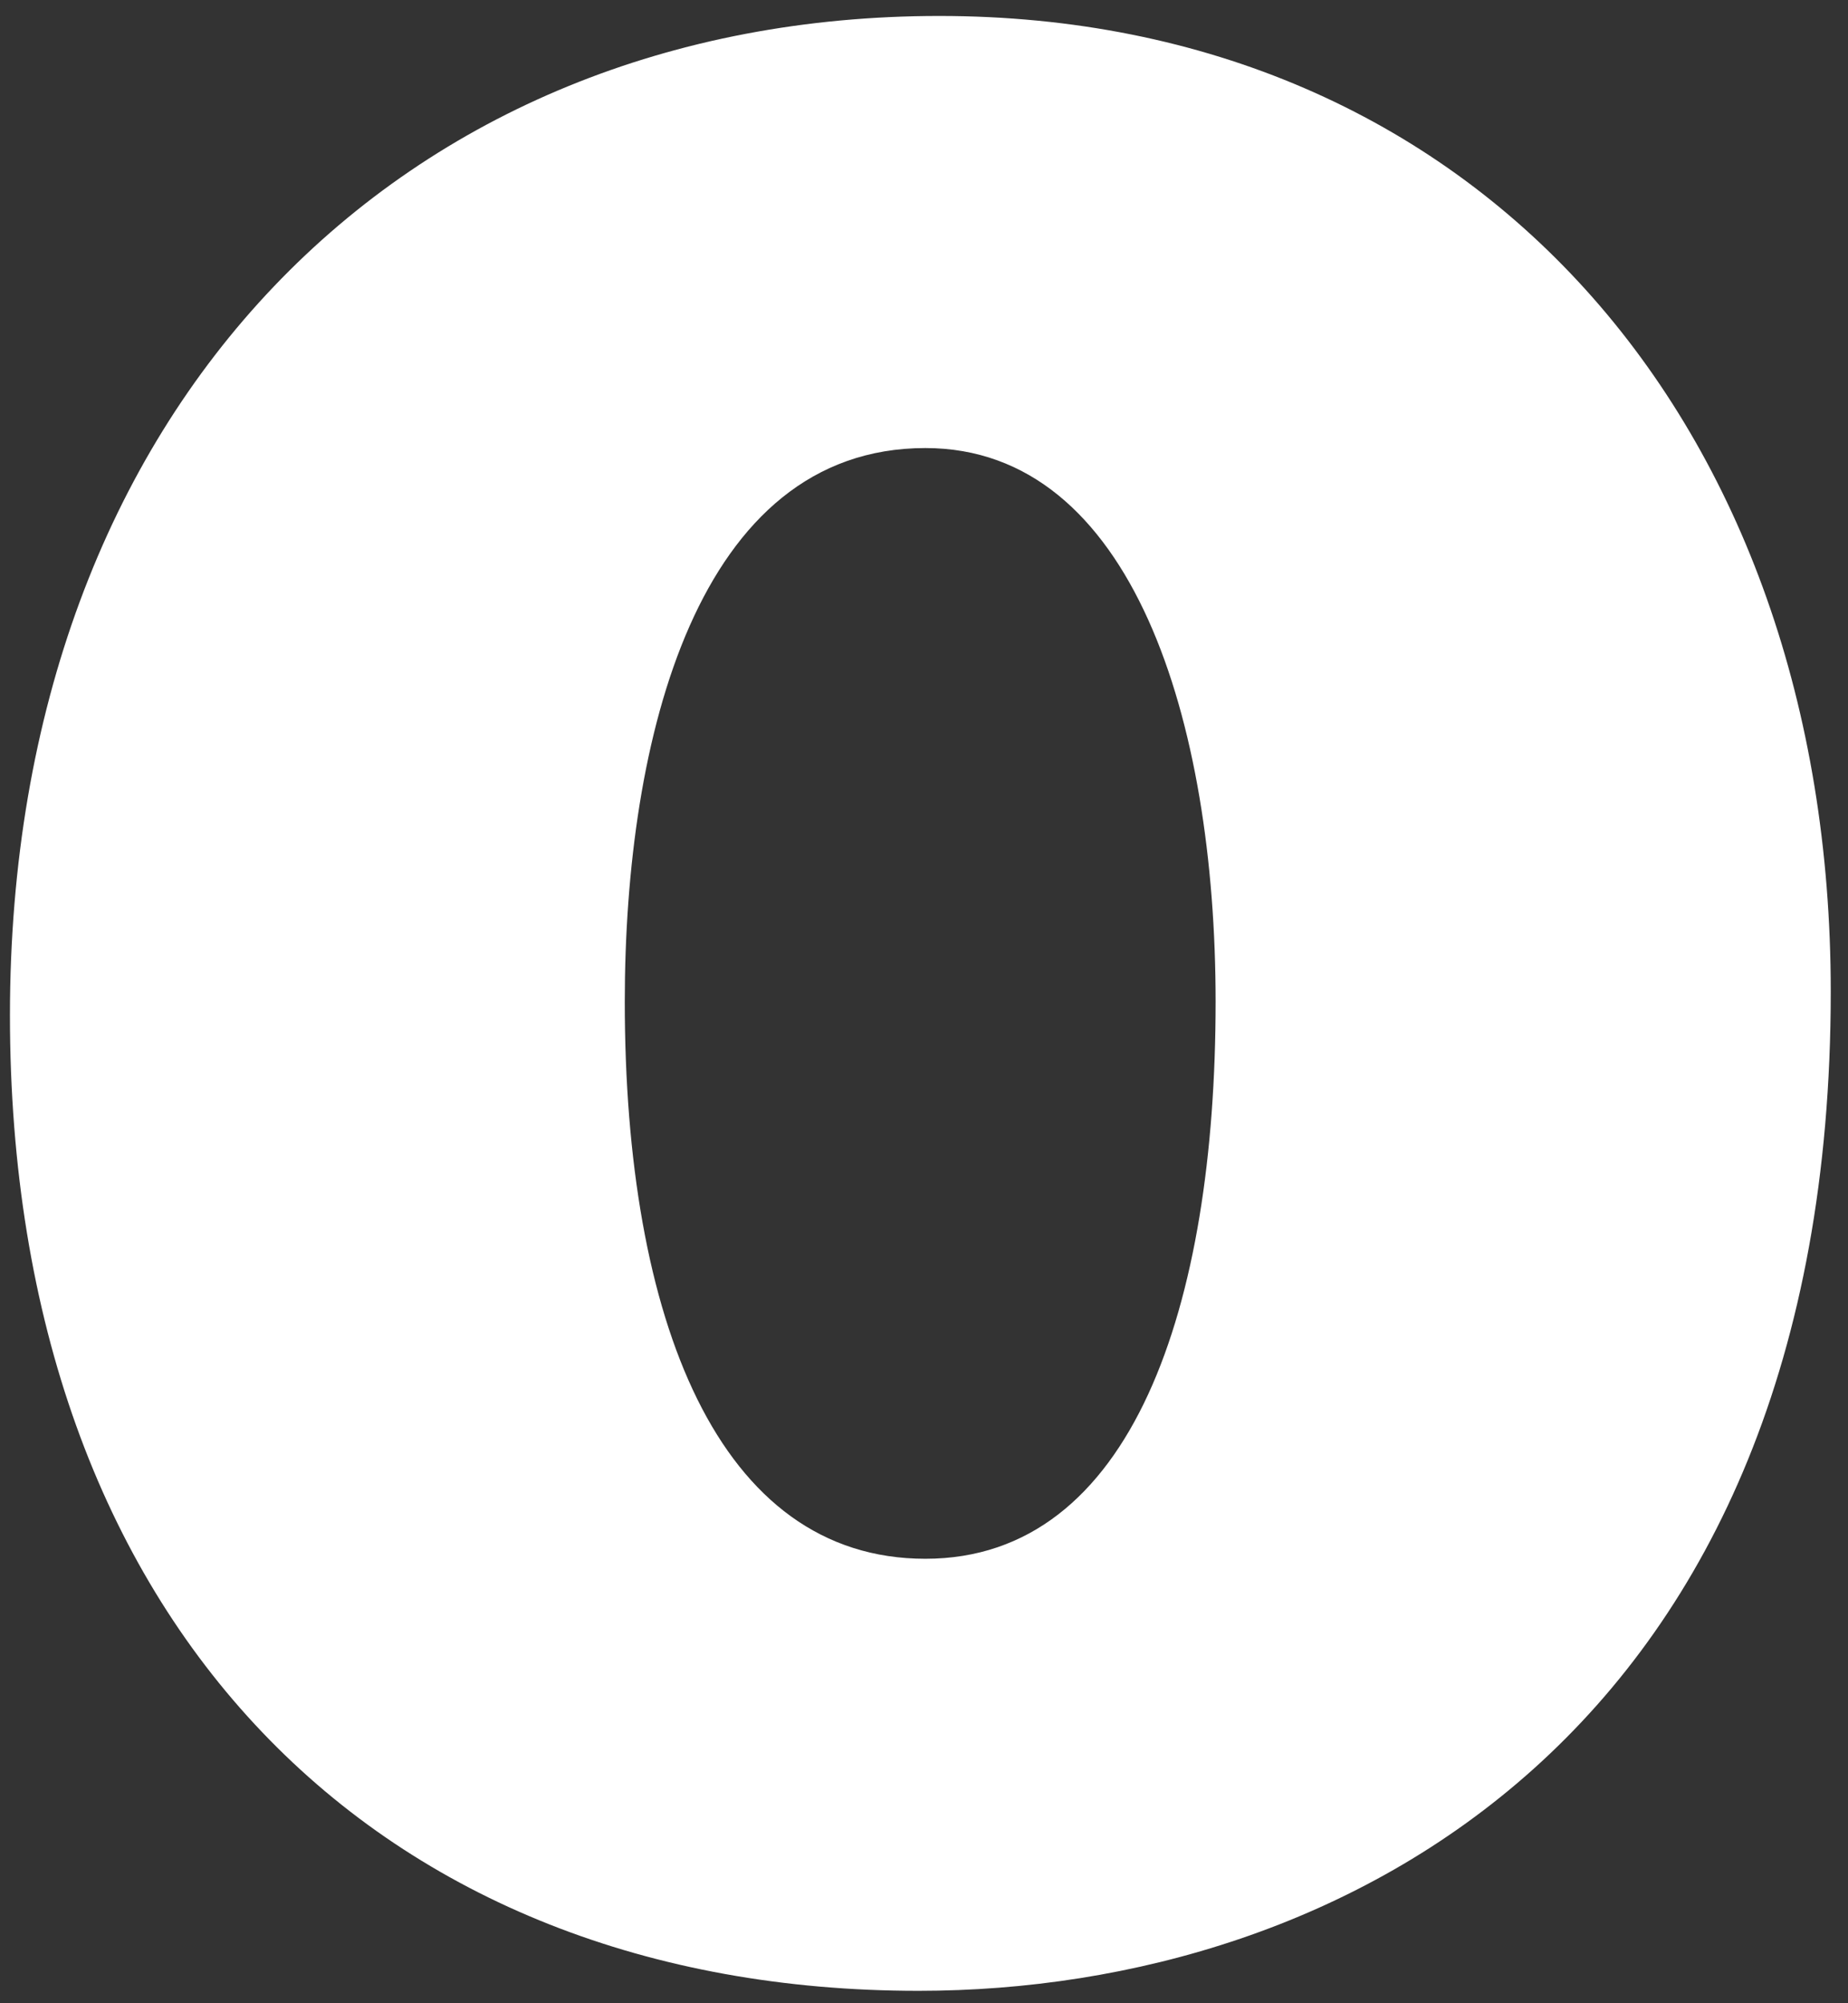
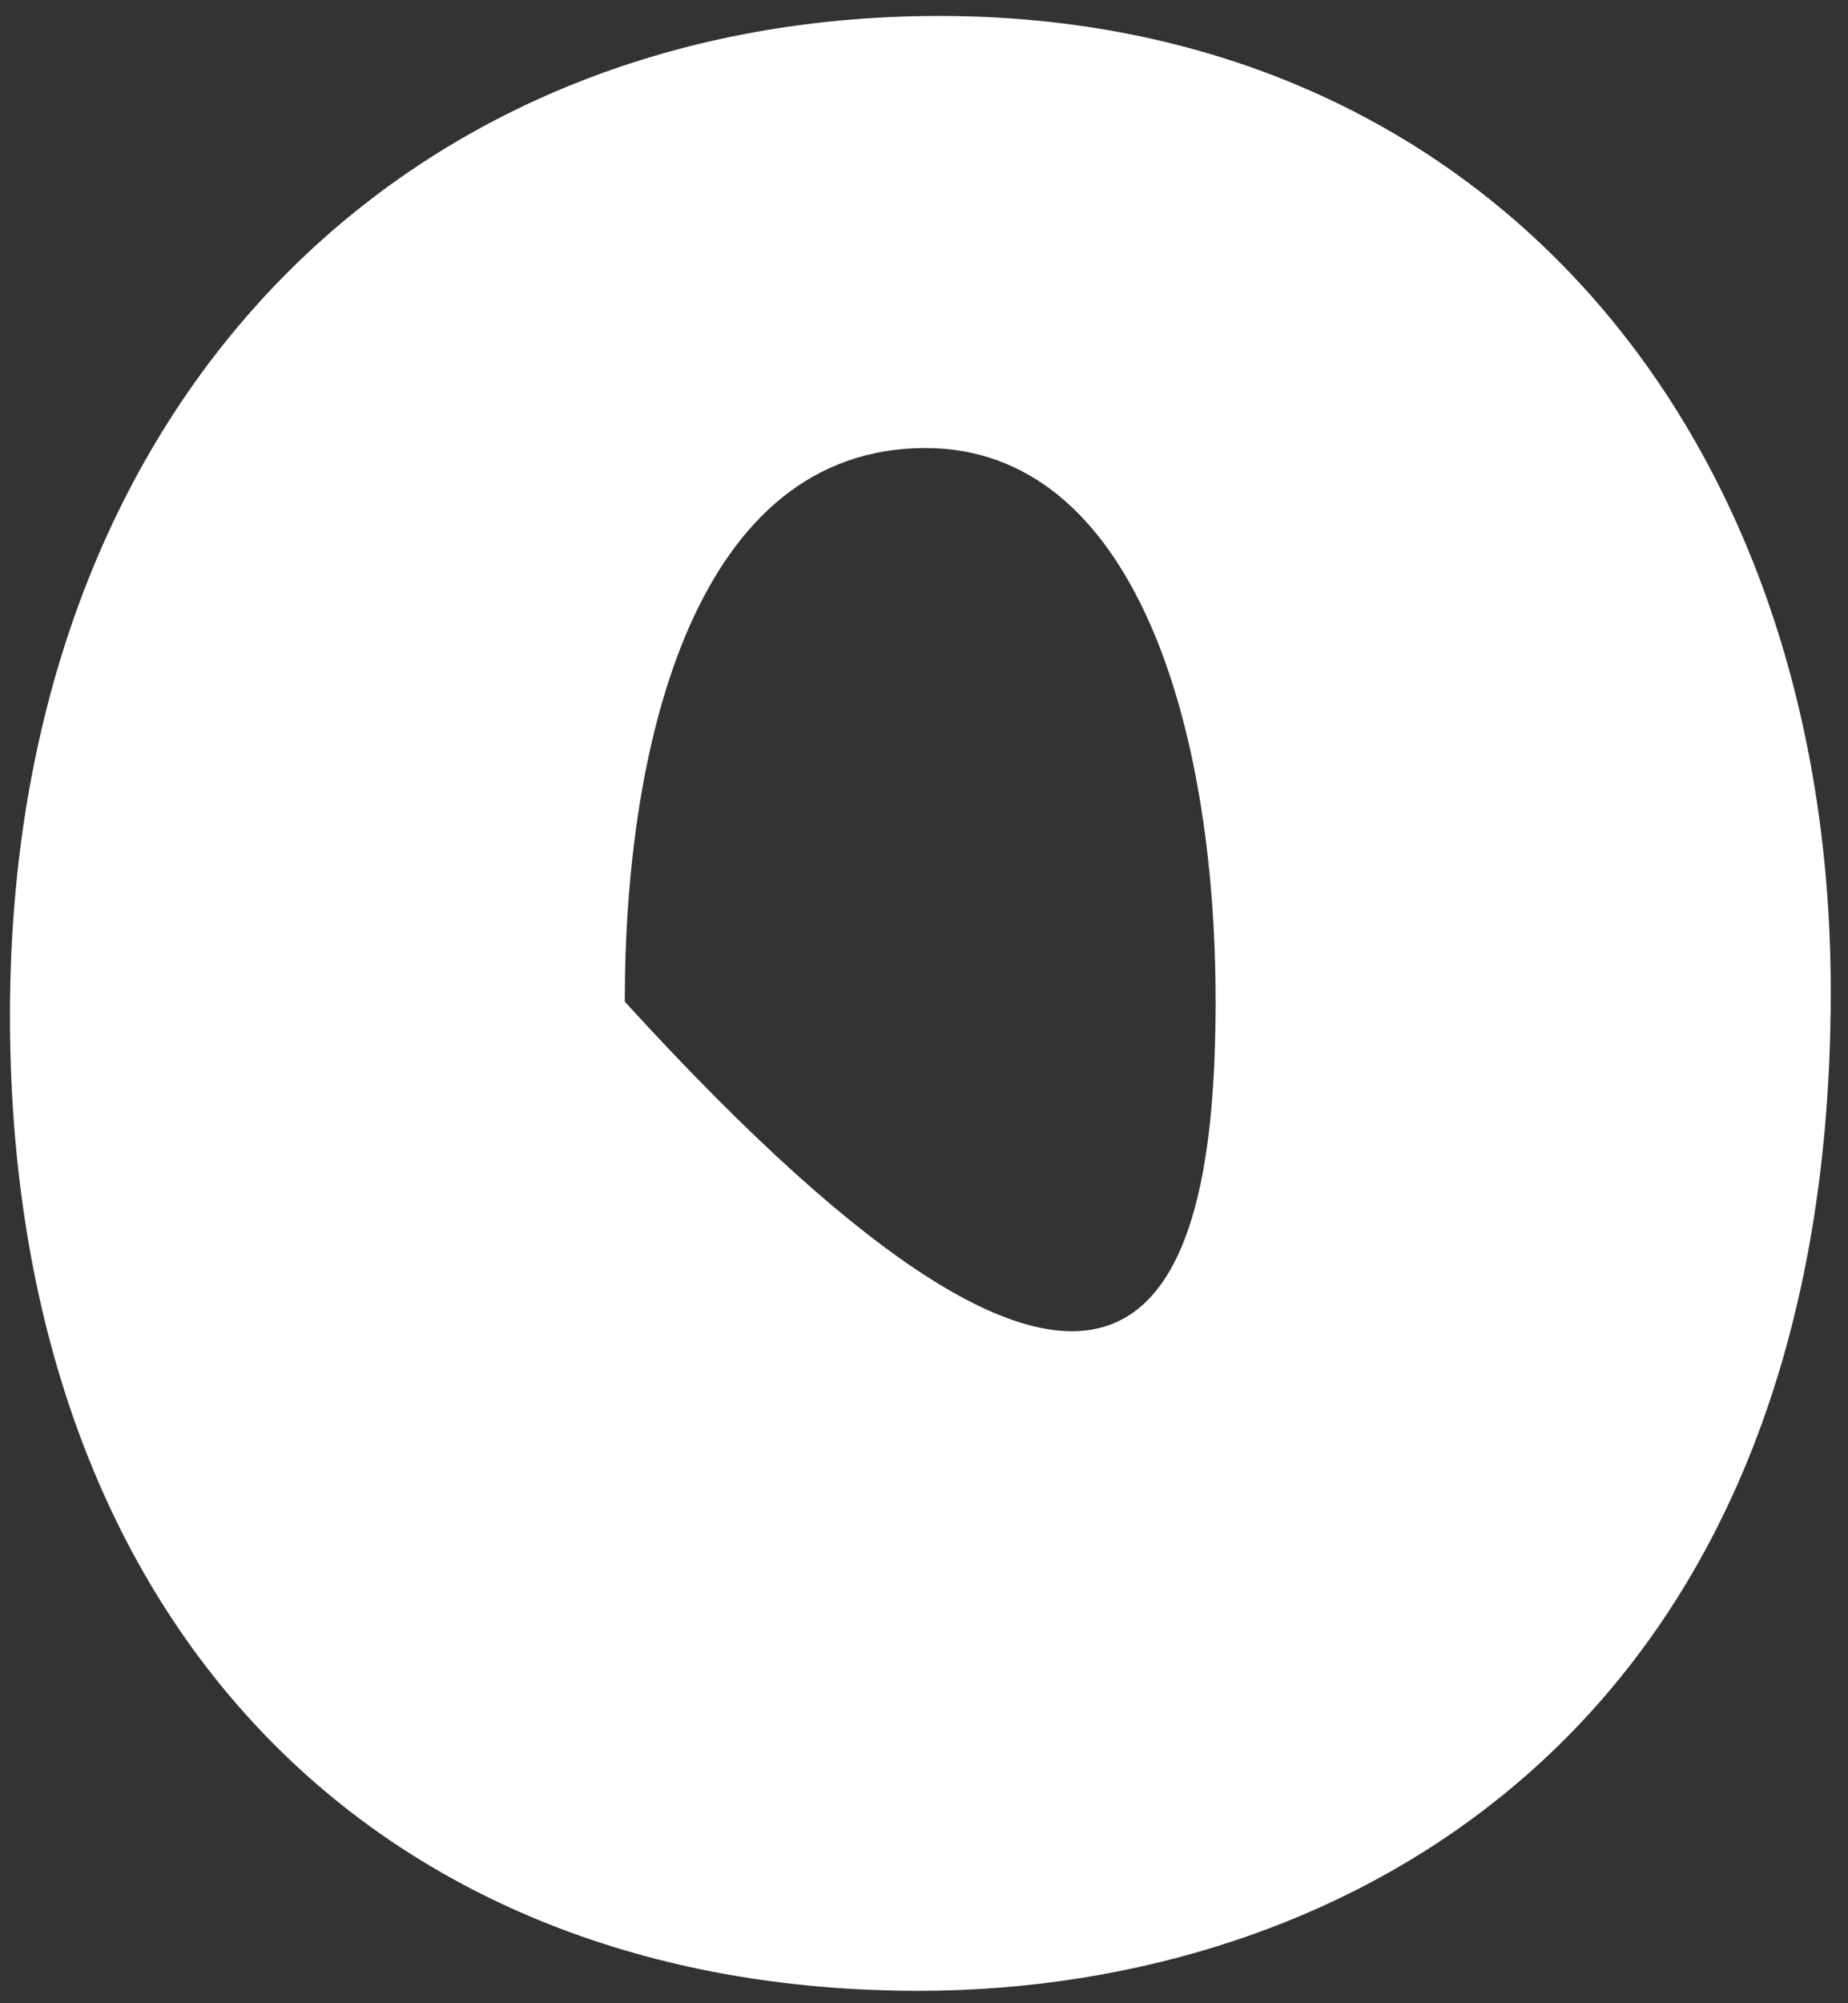
<svg xmlns="http://www.w3.org/2000/svg" width="60" height="65" viewBox="0 0 60 65" fill="none">
  <rect x="0" y="0" width="60" height="65" fill="#333333" stroke="none" />
-   <path d="M59.44 32.173C59.44 56.165 43.622 64.597 29.823 64.597C12.323 64.597 0.323 52.765 0.323 32.943C0.323 13.12 13.111 0.518 30.497 0.518C47.882 0.518 59.44 13.665 59.44 32.173ZM30.045 14.538C22.641 14.538 20.285 23.956 20.285 32.501C20.285 42.802 23.314 50.578 30.045 50.578C36.776 50.578 39.468 42.361 39.468 32.501C39.468 23.412 36.776 14.538 30.045 14.538Z" fill="white" />
+   <path d="M59.44 32.173C59.44 56.165 43.622 64.597 29.823 64.597C12.323 64.597 0.323 52.765 0.323 32.943C0.323 13.12 13.111 0.518 30.497 0.518C47.882 0.518 59.44 13.665 59.44 32.173ZM30.045 14.538C22.641 14.538 20.285 23.956 20.285 32.501C36.776 50.578 39.468 42.361 39.468 32.501C39.468 23.412 36.776 14.538 30.045 14.538Z" fill="white" />
</svg>